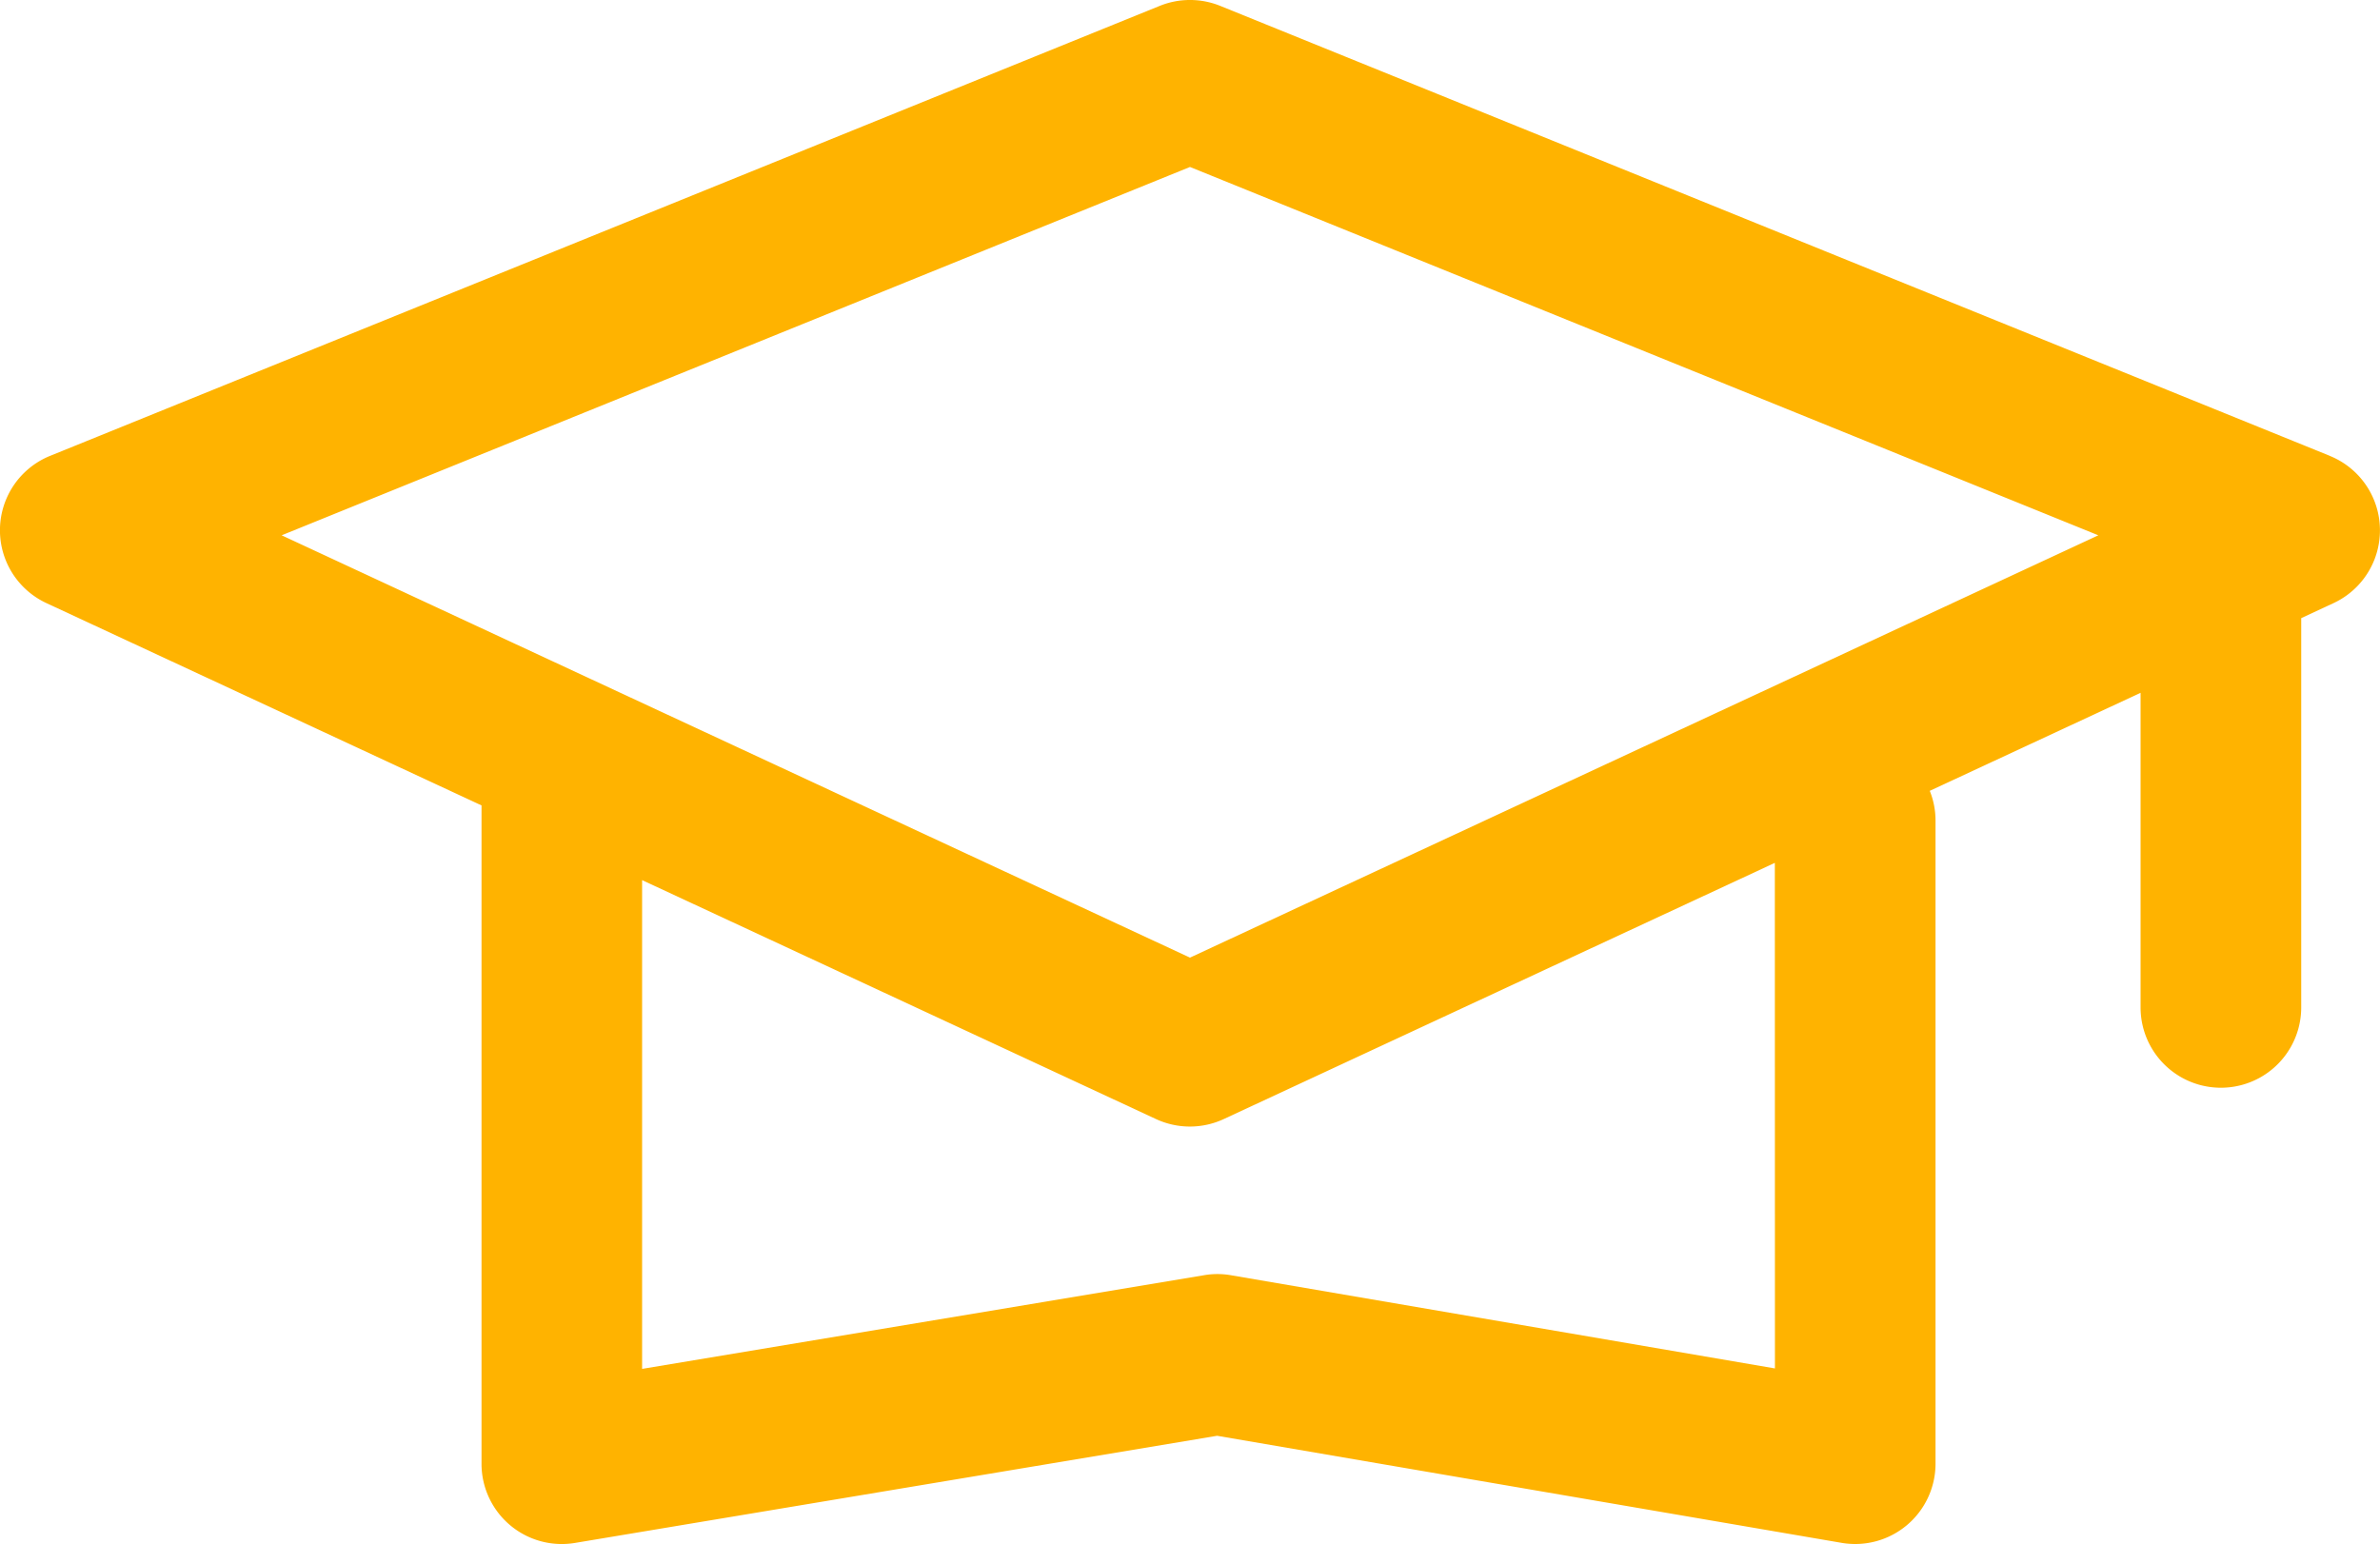
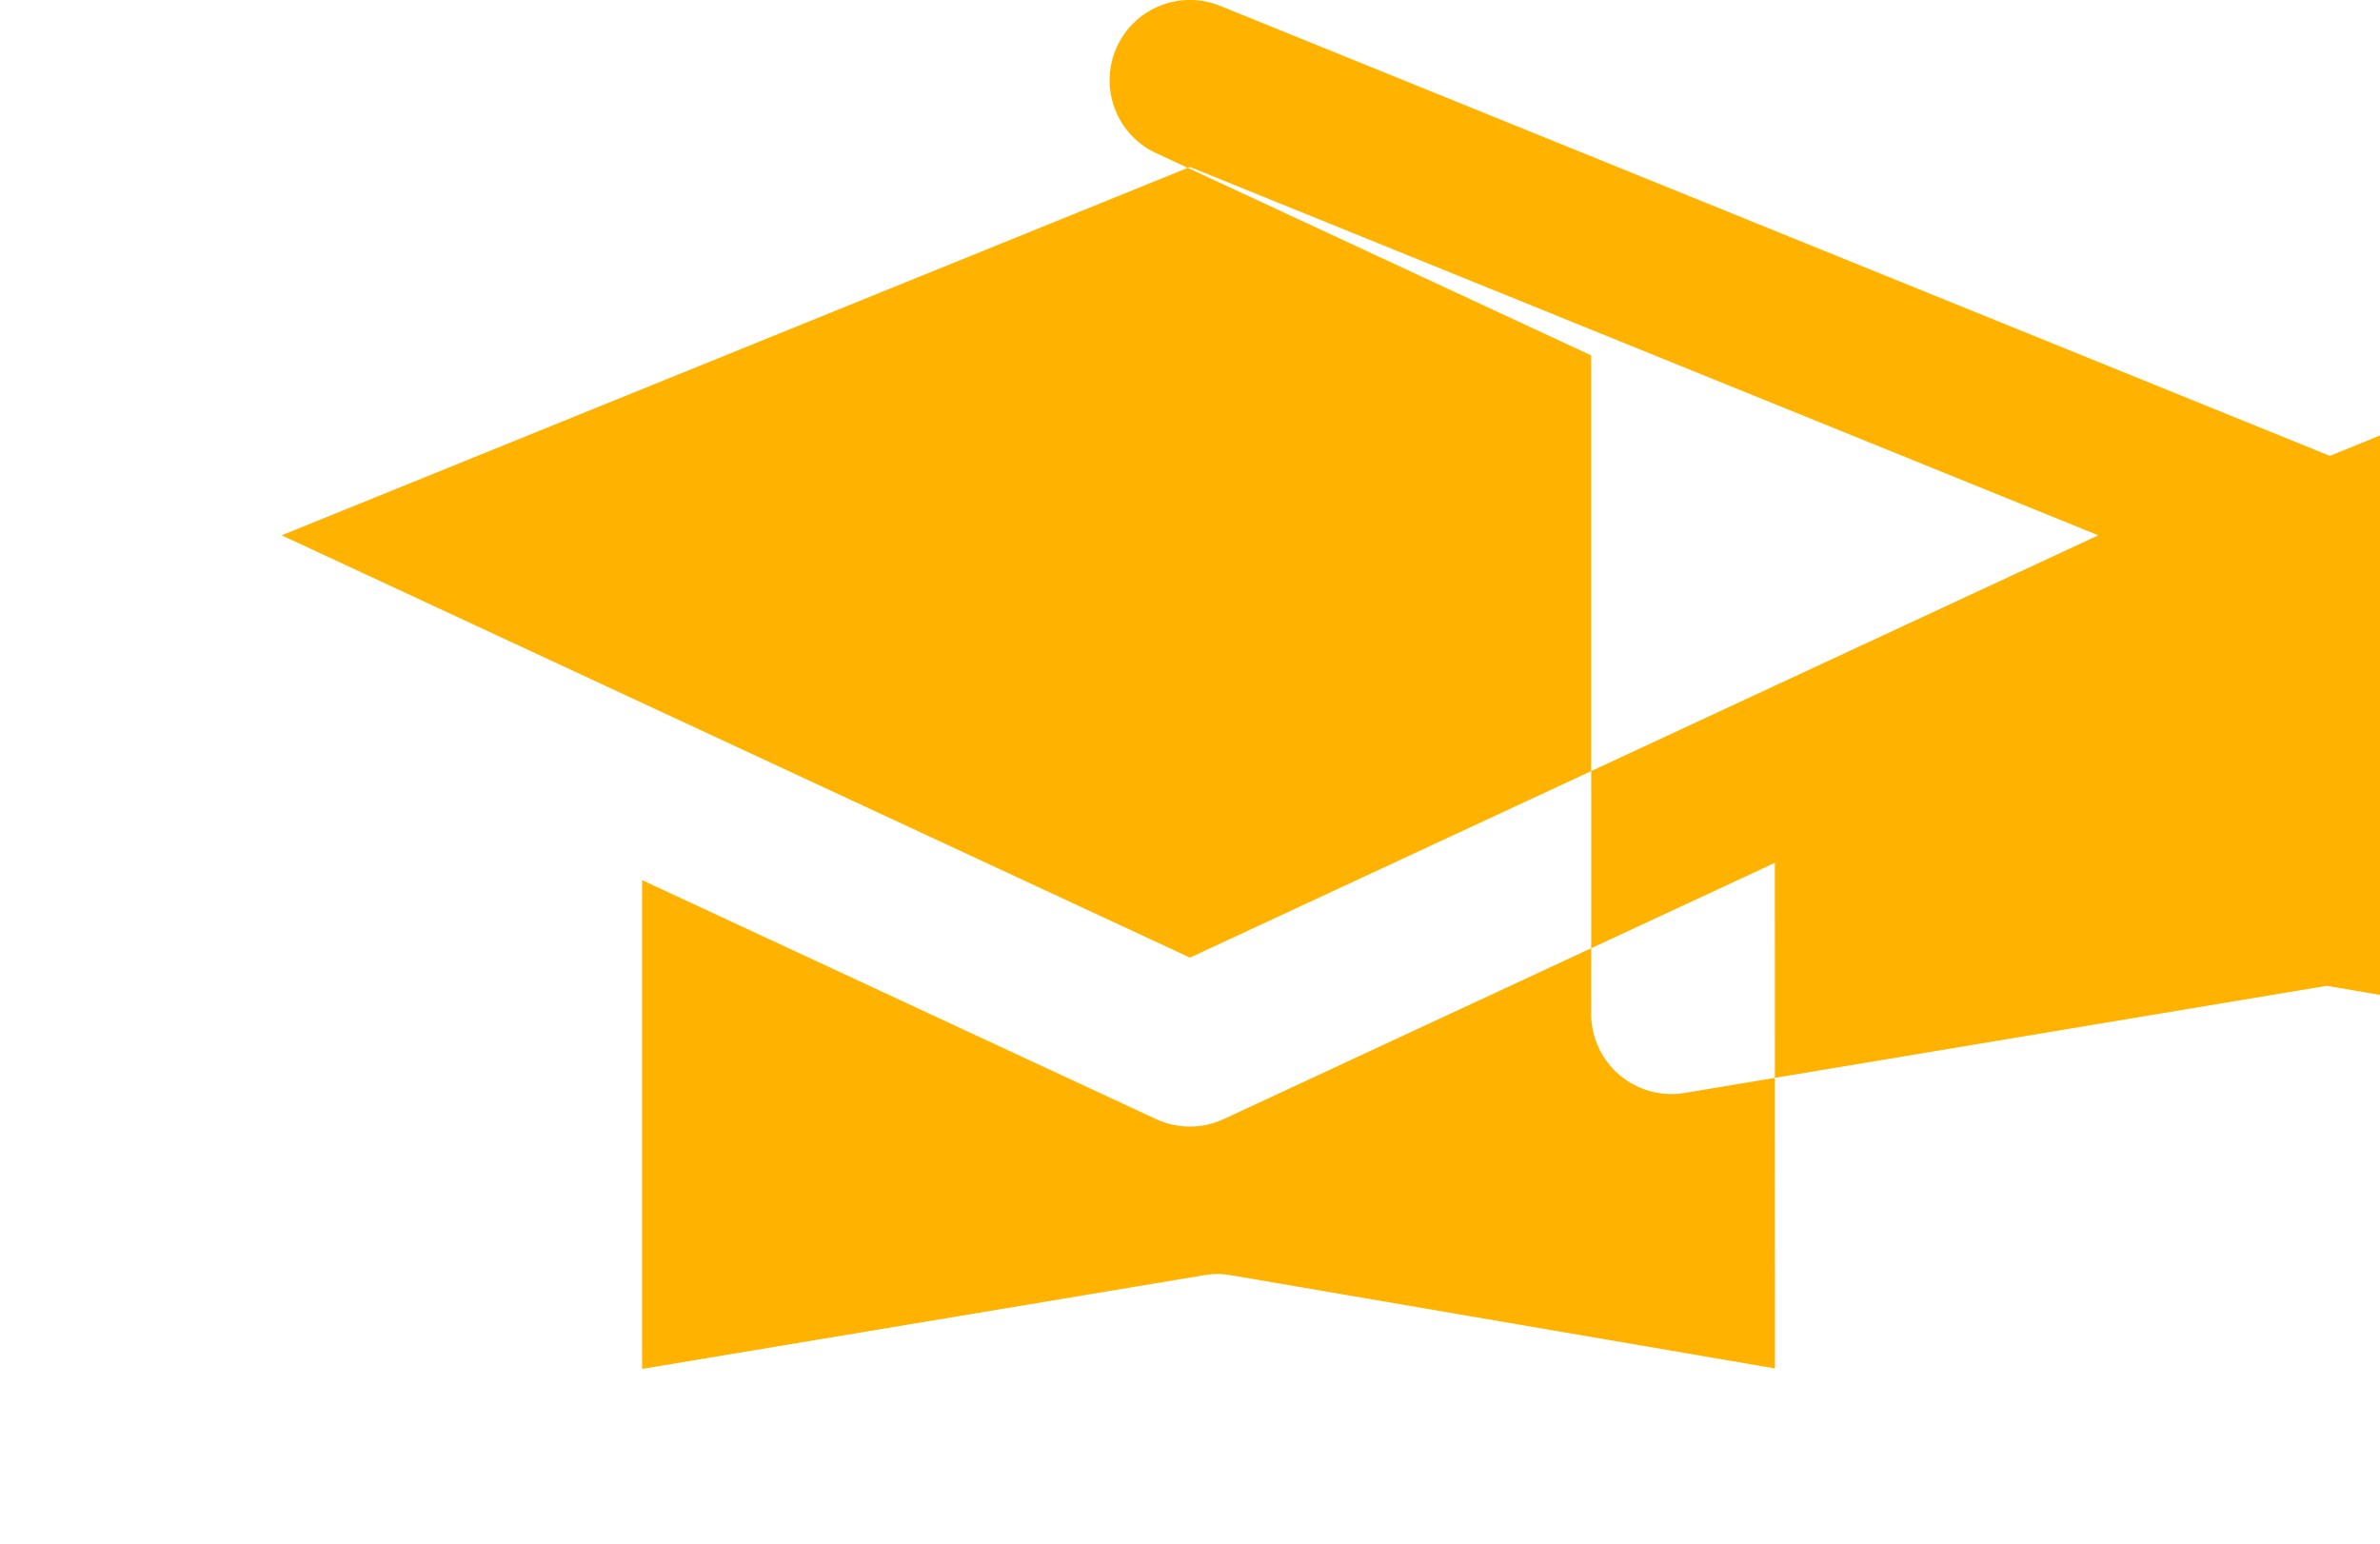
<svg xmlns="http://www.w3.org/2000/svg" width="73.171" height="47.474" viewBox="0 0 73.171 47.474">
-   <path id="Higher_course_completion_rate" data-name="Higher course completion rate" d="M363.488,1558.827l-34.116-13.836a2.478,2.478,0,0,0-1.856,0L293.4,1558.827a2.469,2.469,0,0,0-.113,4.528l13.376,6.22v20.241a2.467,2.467,0,0,0,2.876,2.435l19.739-3.294,19.2,3.292a2.47,2.47,0,0,0,2.887-2.433v-19.783a2.447,2.447,0,0,0-.177-.906l6.481-3.014v9.673a2.469,2.469,0,1,0,4.939,0v-11.969l.991-.461a2.469,2.469,0,0,0-.113-4.528Zm-17.06,28.059L329.7,1584.02a2.413,2.413,0,0,0-.824,0L311.6,1586.9v-15.028l15.8,7.347a2.471,2.471,0,0,0,2.082,0l16.943-7.878Zm-17.984-12.631-27.926-12.985,27.926-11.325,27.926,11.325Z" transform="translate(-291.859 -1544.811)" fill="#ffb300" />
+   <path id="Higher_course_completion_rate" data-name="Higher course completion rate" d="M363.488,1558.827l-34.116-13.836a2.478,2.478,0,0,0-1.856,0a2.469,2.469,0,0,0-.113,4.528l13.376,6.22v20.241a2.467,2.467,0,0,0,2.876,2.435l19.739-3.294,19.2,3.292a2.47,2.47,0,0,0,2.887-2.433v-19.783a2.447,2.447,0,0,0-.177-.906l6.481-3.014v9.673a2.469,2.469,0,1,0,4.939,0v-11.969l.991-.461a2.469,2.469,0,0,0-.113-4.528Zm-17.06,28.059L329.7,1584.02a2.413,2.413,0,0,0-.824,0L311.6,1586.9v-15.028l15.8,7.347a2.471,2.471,0,0,0,2.082,0l16.943-7.878Zm-17.984-12.631-27.926-12.985,27.926-11.325,27.926,11.325Z" transform="translate(-291.859 -1544.811)" fill="#ffb300" />
</svg>